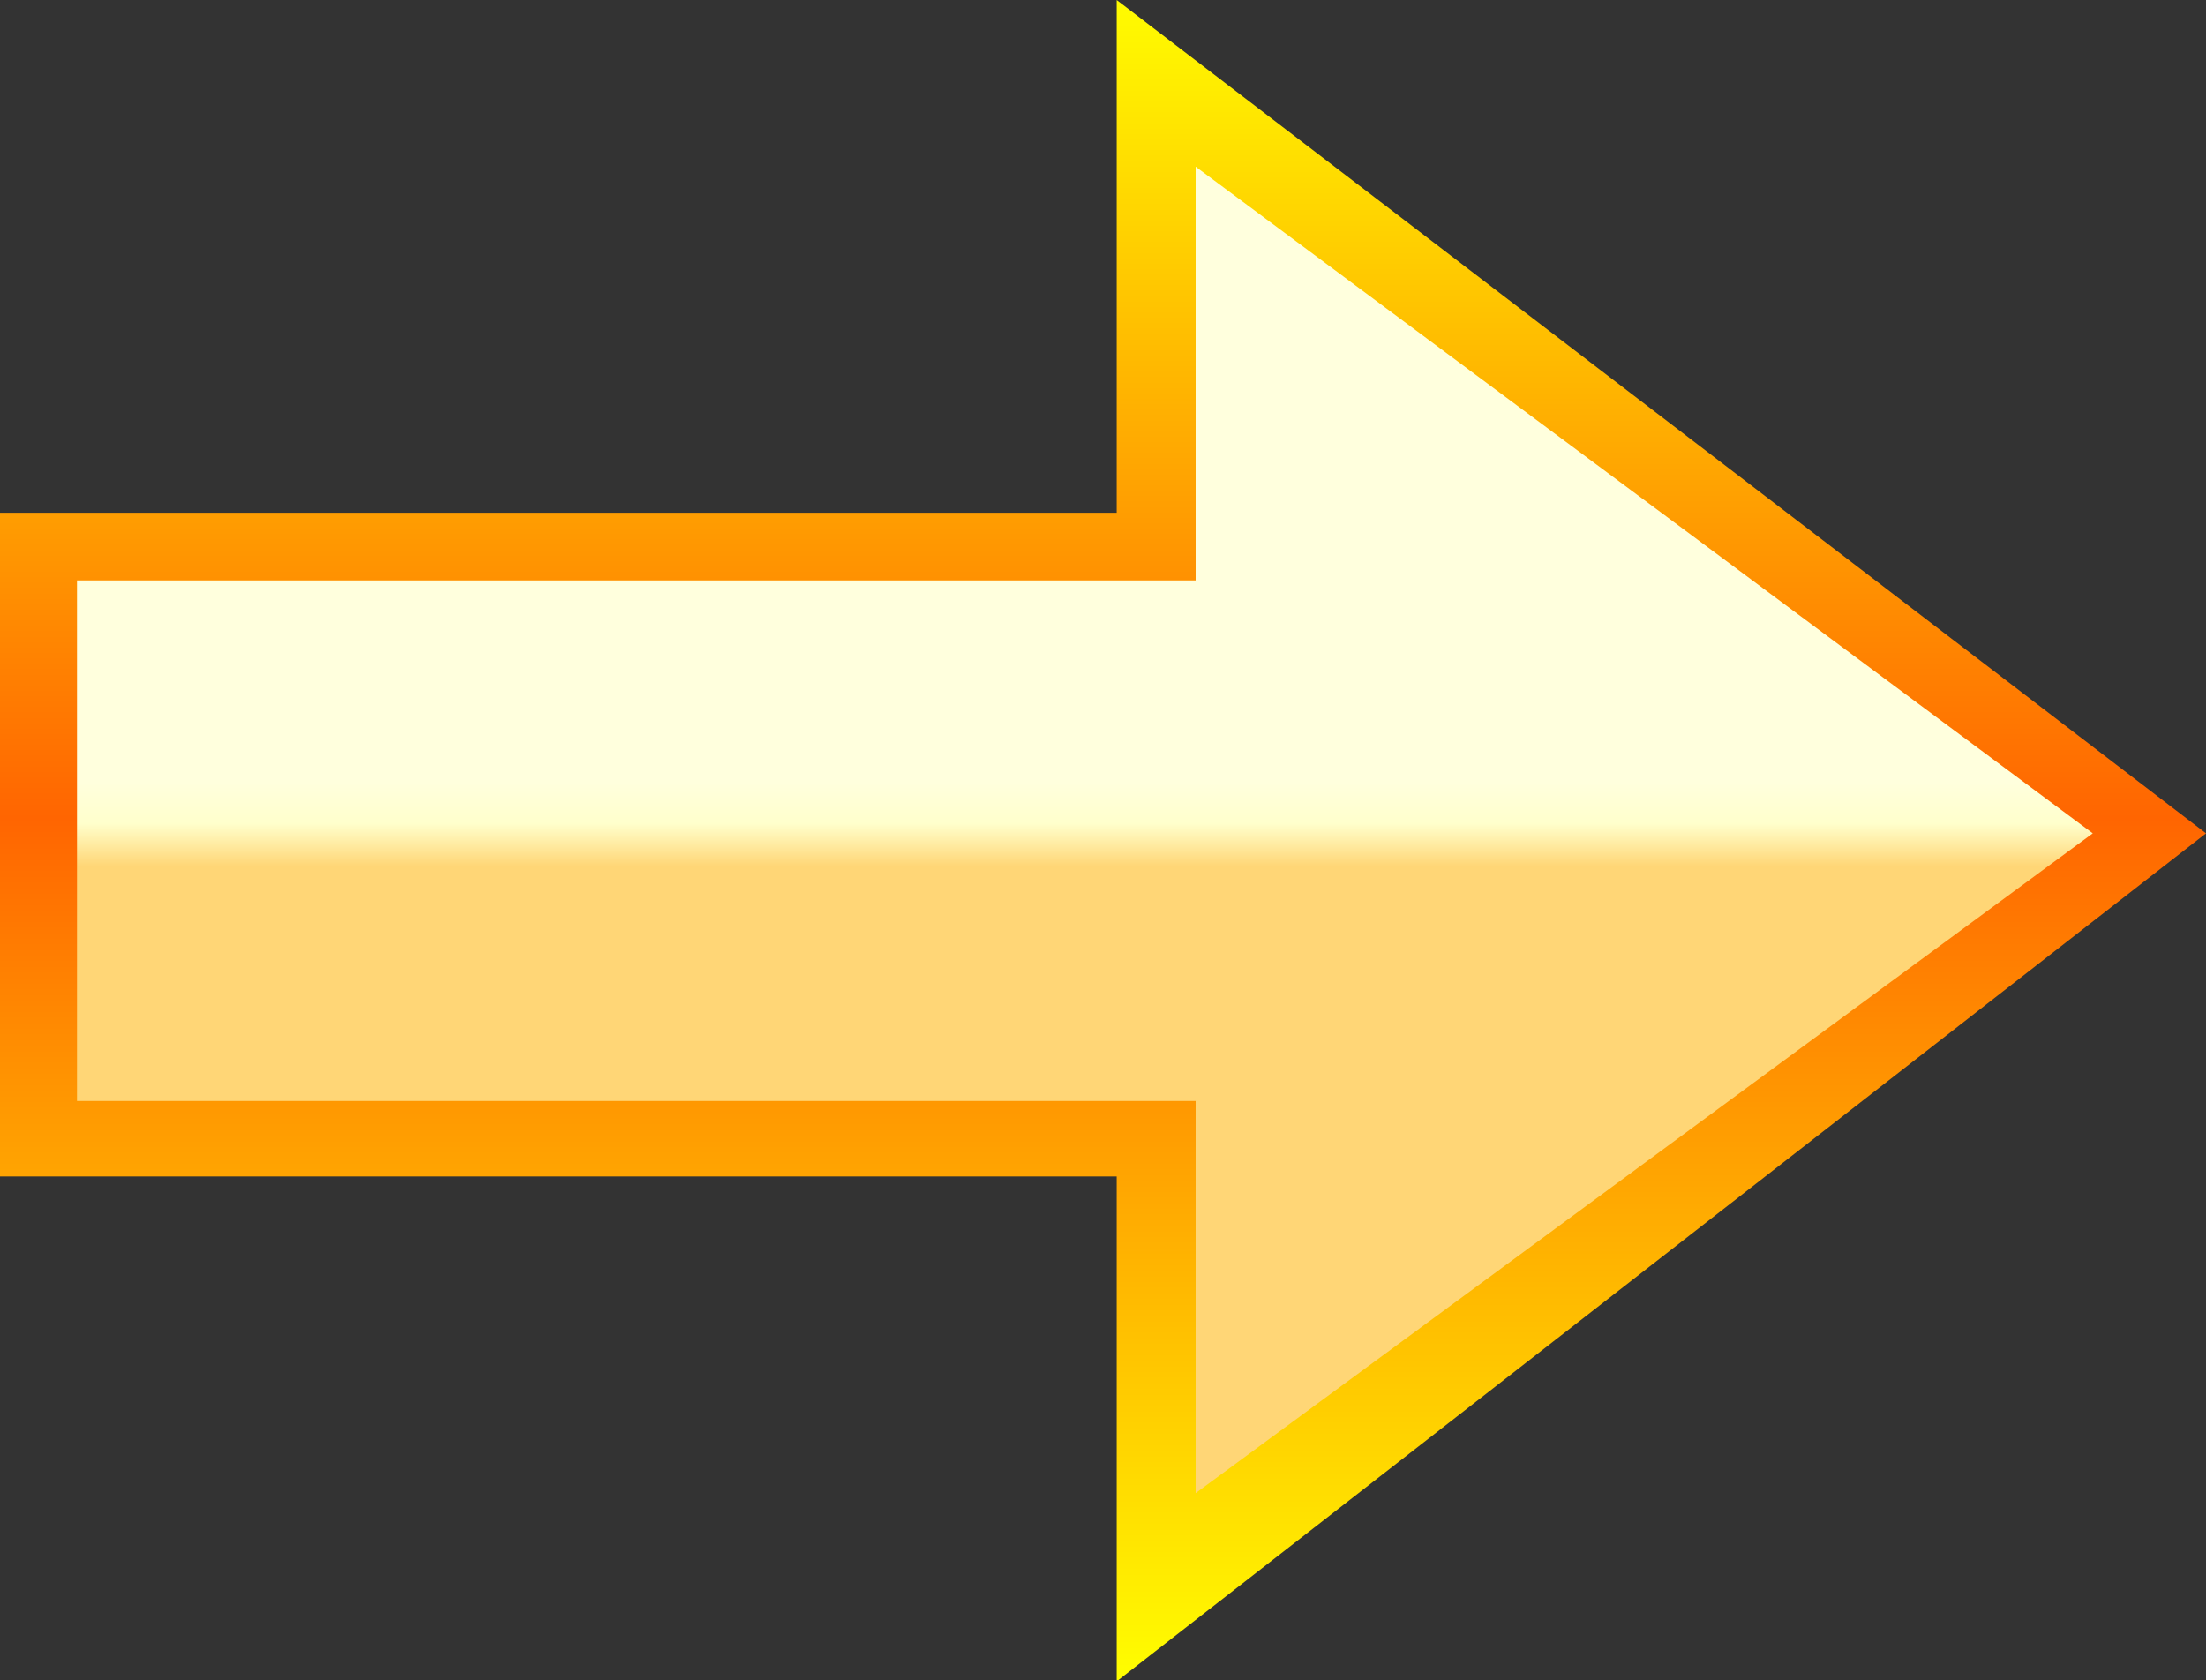
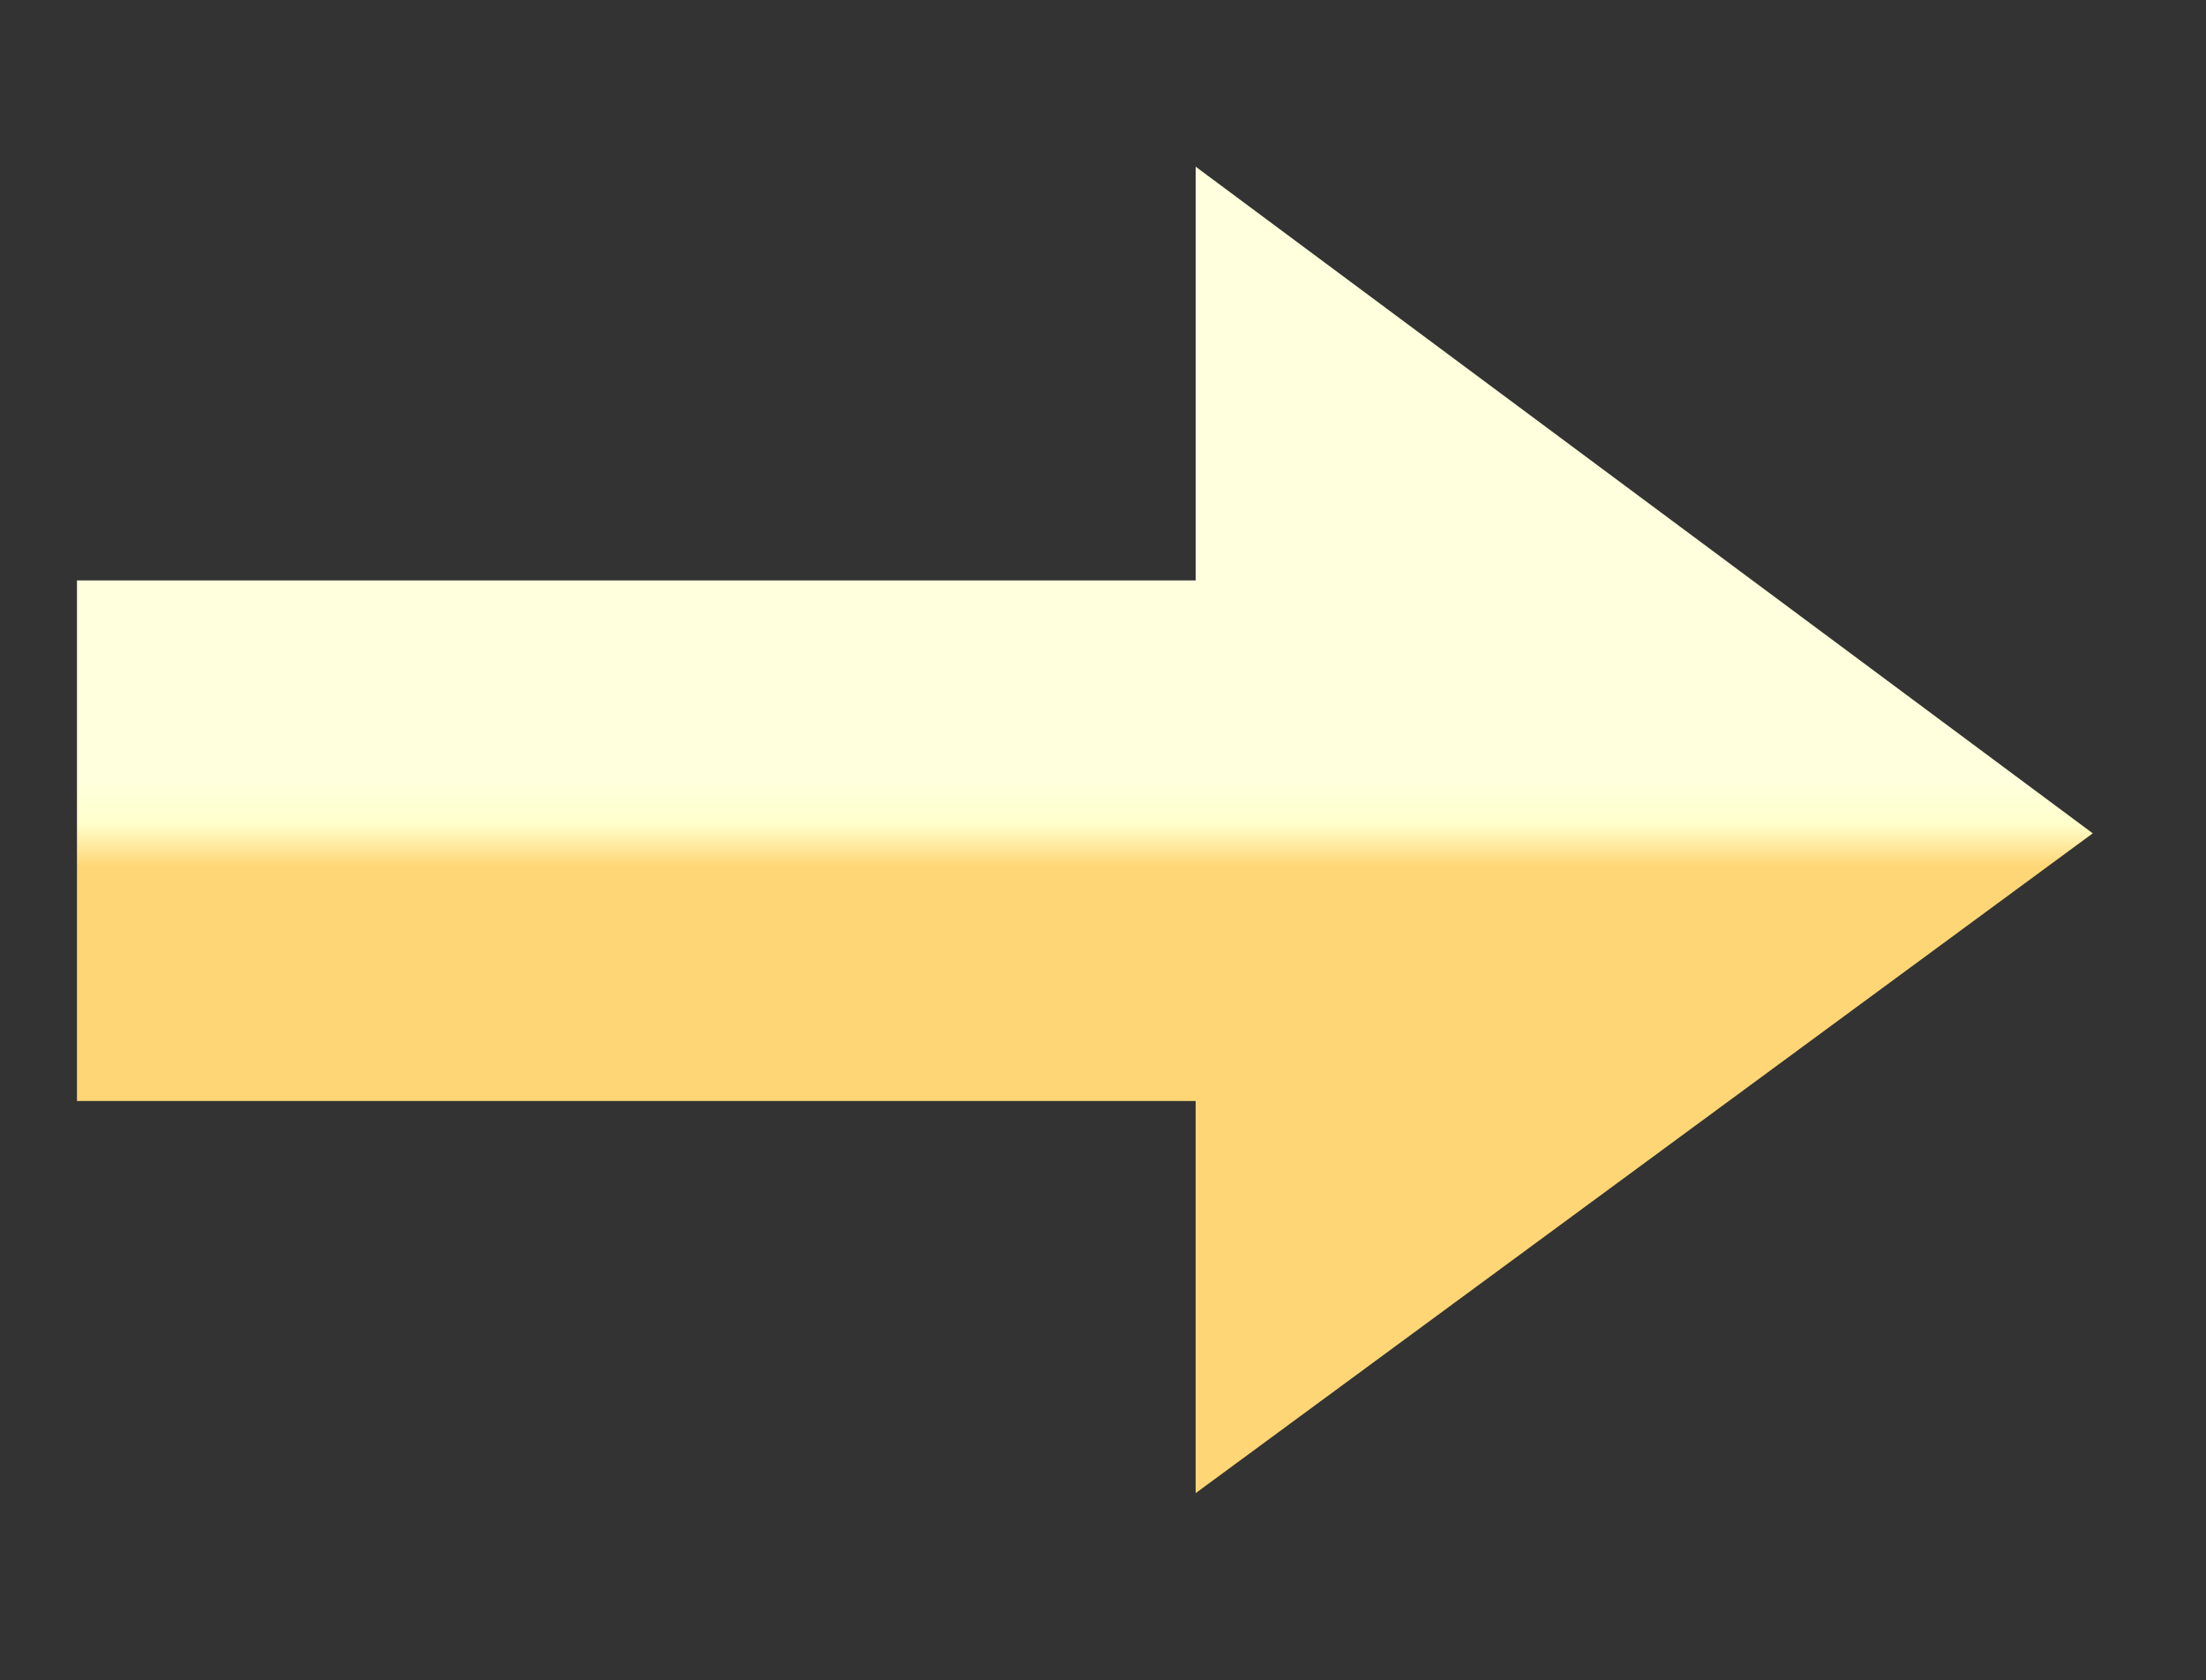
<svg xmlns="http://www.w3.org/2000/svg" id="Layer_1" data-name="Layer 1" viewBox="0 0 45 34.28">
  <rect x="0" y="0" width="45" height="34.28" fill="#333333" stroke="none" />
  <defs>
    <style>.cls-1{fill:url(#linear-gradient);}.cls-2{fill:url(#linear-gradient-2);}</style>
    <linearGradient id="linear-gradient" x1="55.75" y1="-145.28" x2="55.75" y2="-225.88" gradientTransform="matrix(0.43, 0, 0, -0.43, -1.51, -62.77)" gradientUnits="userSpaceOnUse">
      <stop offset="0" stop-color="#ff0" />
      <stop offset="0.49" stop-color="#ff6501" />
      <stop offset="1" stop-color="#ff0" />
    </linearGradient>
    <linearGradient id="linear-gradient-2" x1="54.9" y1="-183.08" x2="54.9" y2="-187.08" gradientTransform="matrix(0.43, 0, 0, -0.43, -1.51, -62.77)" gradientUnits="userSpaceOnUse">
      <stop offset="0" stop-color="#ffd" />
      <stop offset="0.49" stop-color="#ffc" />
      <stop offset="1" stop-color="#ffd676" />
    </linearGradient>
  </defs>
  <title>arrow</title>
  <g id="arrow_mc" data-name="arrow mc">
    <g id="arrow_mc_0_Layer0_0_FILL" data-name="arrow mc 0 Layer0 0 FILL">
-       <path class="cls-1" d="M22.78,24v10.3L45,17,22.78,0V10.46H0V24Z" />
-     </g>
+       </g>
    <g id="arrow_mc_0_Layer0_1_FILL" data-name="arrow mc 0 Layer0 1 FILL">
      <path class="cls-2" d="M24.39,3.4v8.44H1.57V22.46H24.39v8L42.69,17Z" />
    </g>
  </g>
</svg>